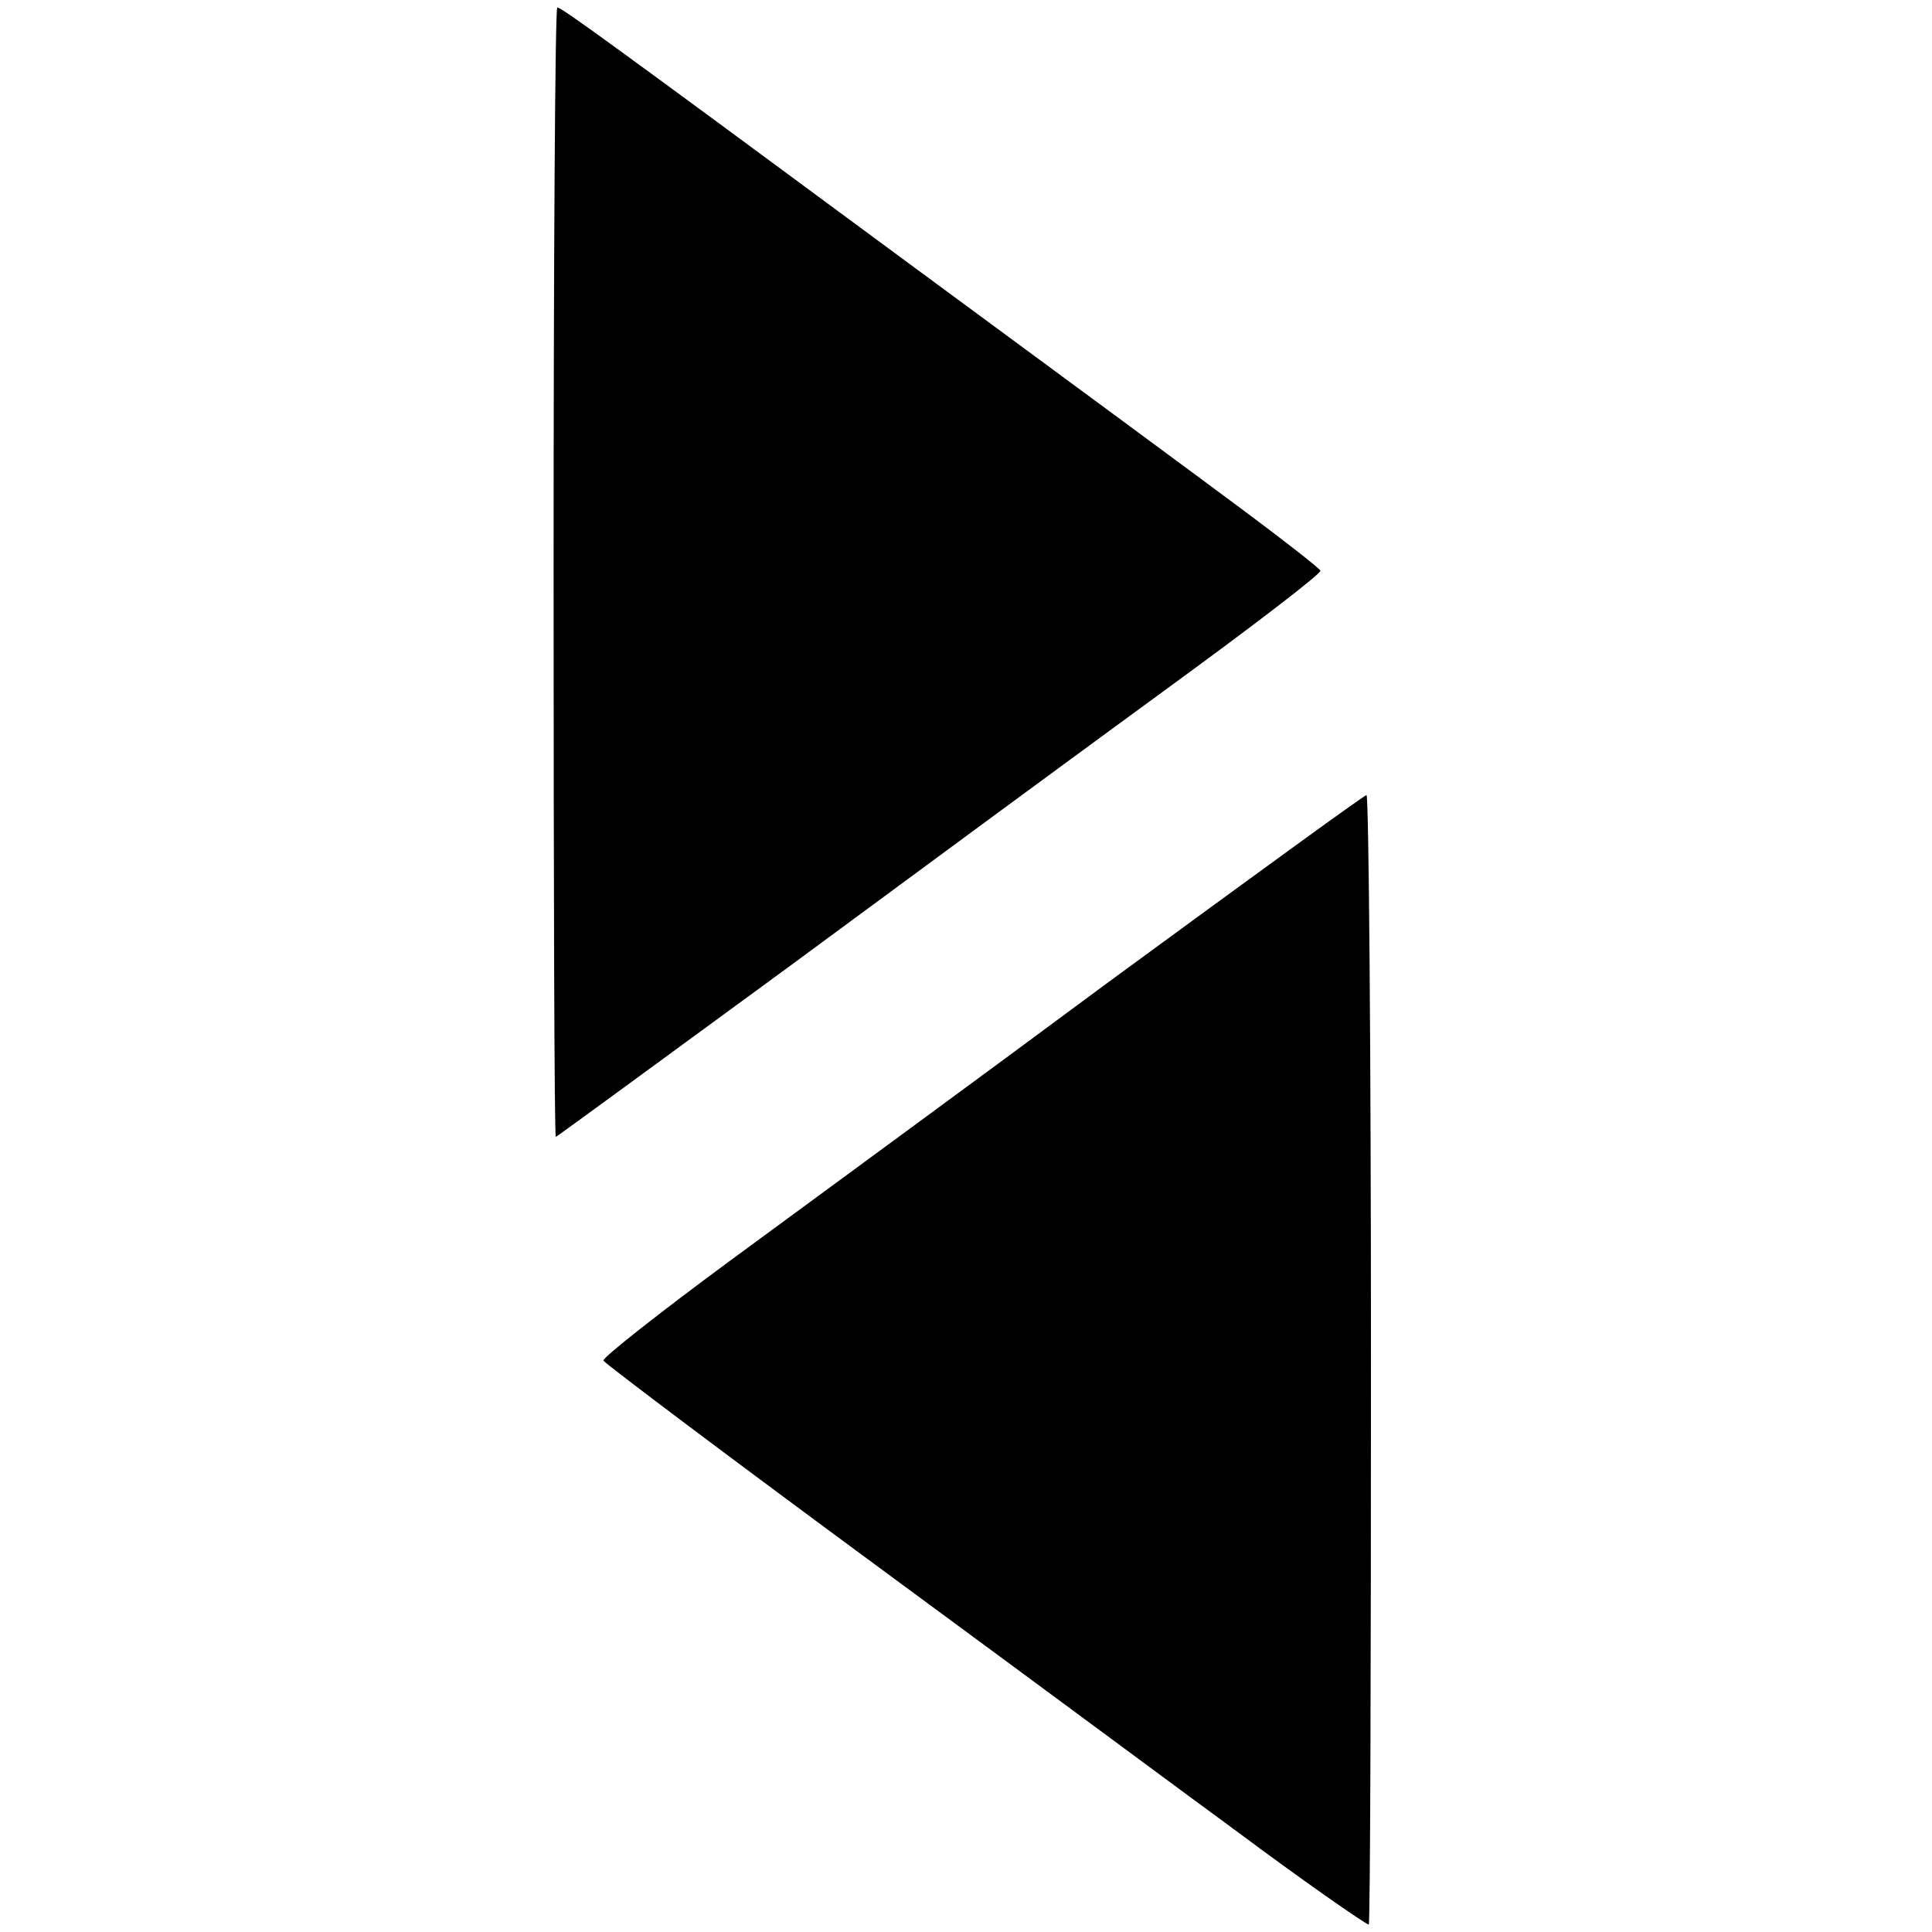
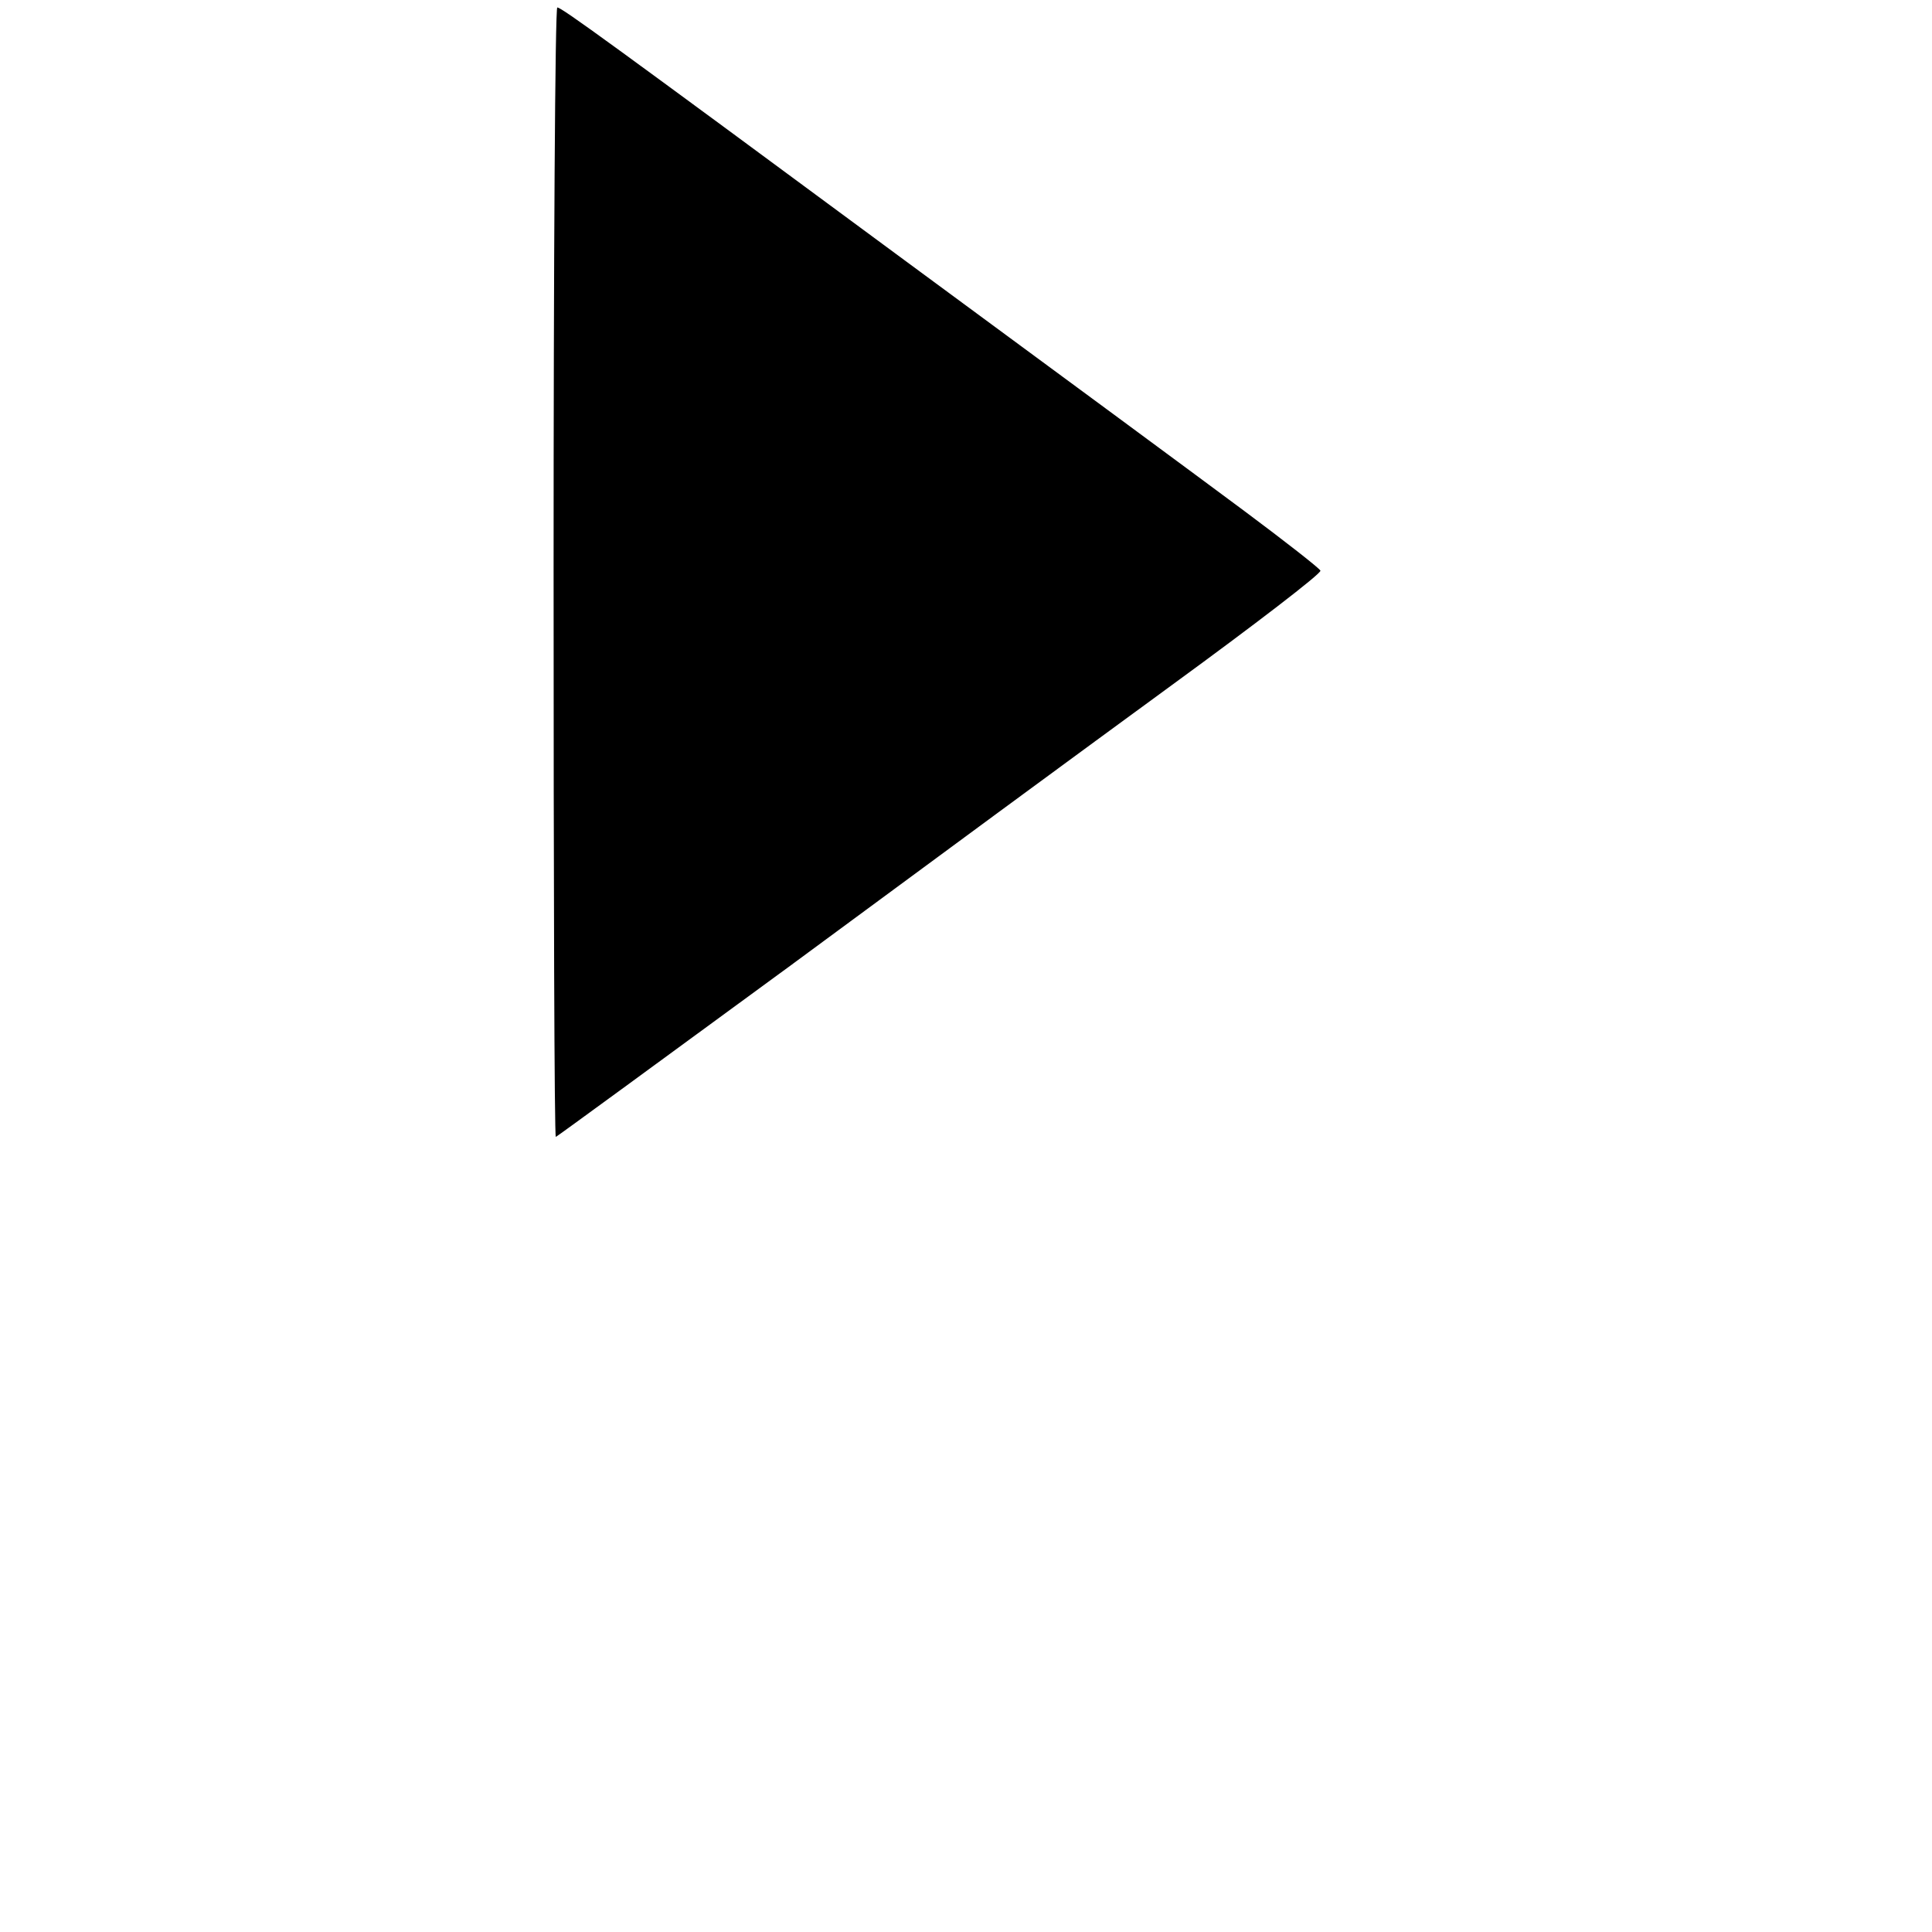
<svg xmlns="http://www.w3.org/2000/svg" version="1.0" width="260pt" height="260pt" viewBox="0 0 260 260" preserveAspectRatio="xMidYMid meet">
  <g transform="translate(0,260) scale(0.1,-0.1)" fill="#000000" stroke="none">
    <path d="M745 1830 c0 -418 1 -760 3 -760 1 0 143 104 315 230 172 127 403 297 514 378 111 81 201 150 200 154 -1 3 -47 39 -102 80 -55 41 -261 193 -458 338 -398 294 -460 339 -467 340 -3 0 -5 -342 -5 -760z" />
-     <path d="M1494 1280 c-186 -138 -417 -307 -512 -377 -95 -70 -171 -130 -170 -134 2 -4 176 -135 388 -291 212 -156 421 -311 465 -343 83 -62 173 -125 177 -125 2 0 3 342 3 760 0 418 -3 760 -6 760 -3 0 -158 -113 -345 -250z" />
  </g>
</svg>